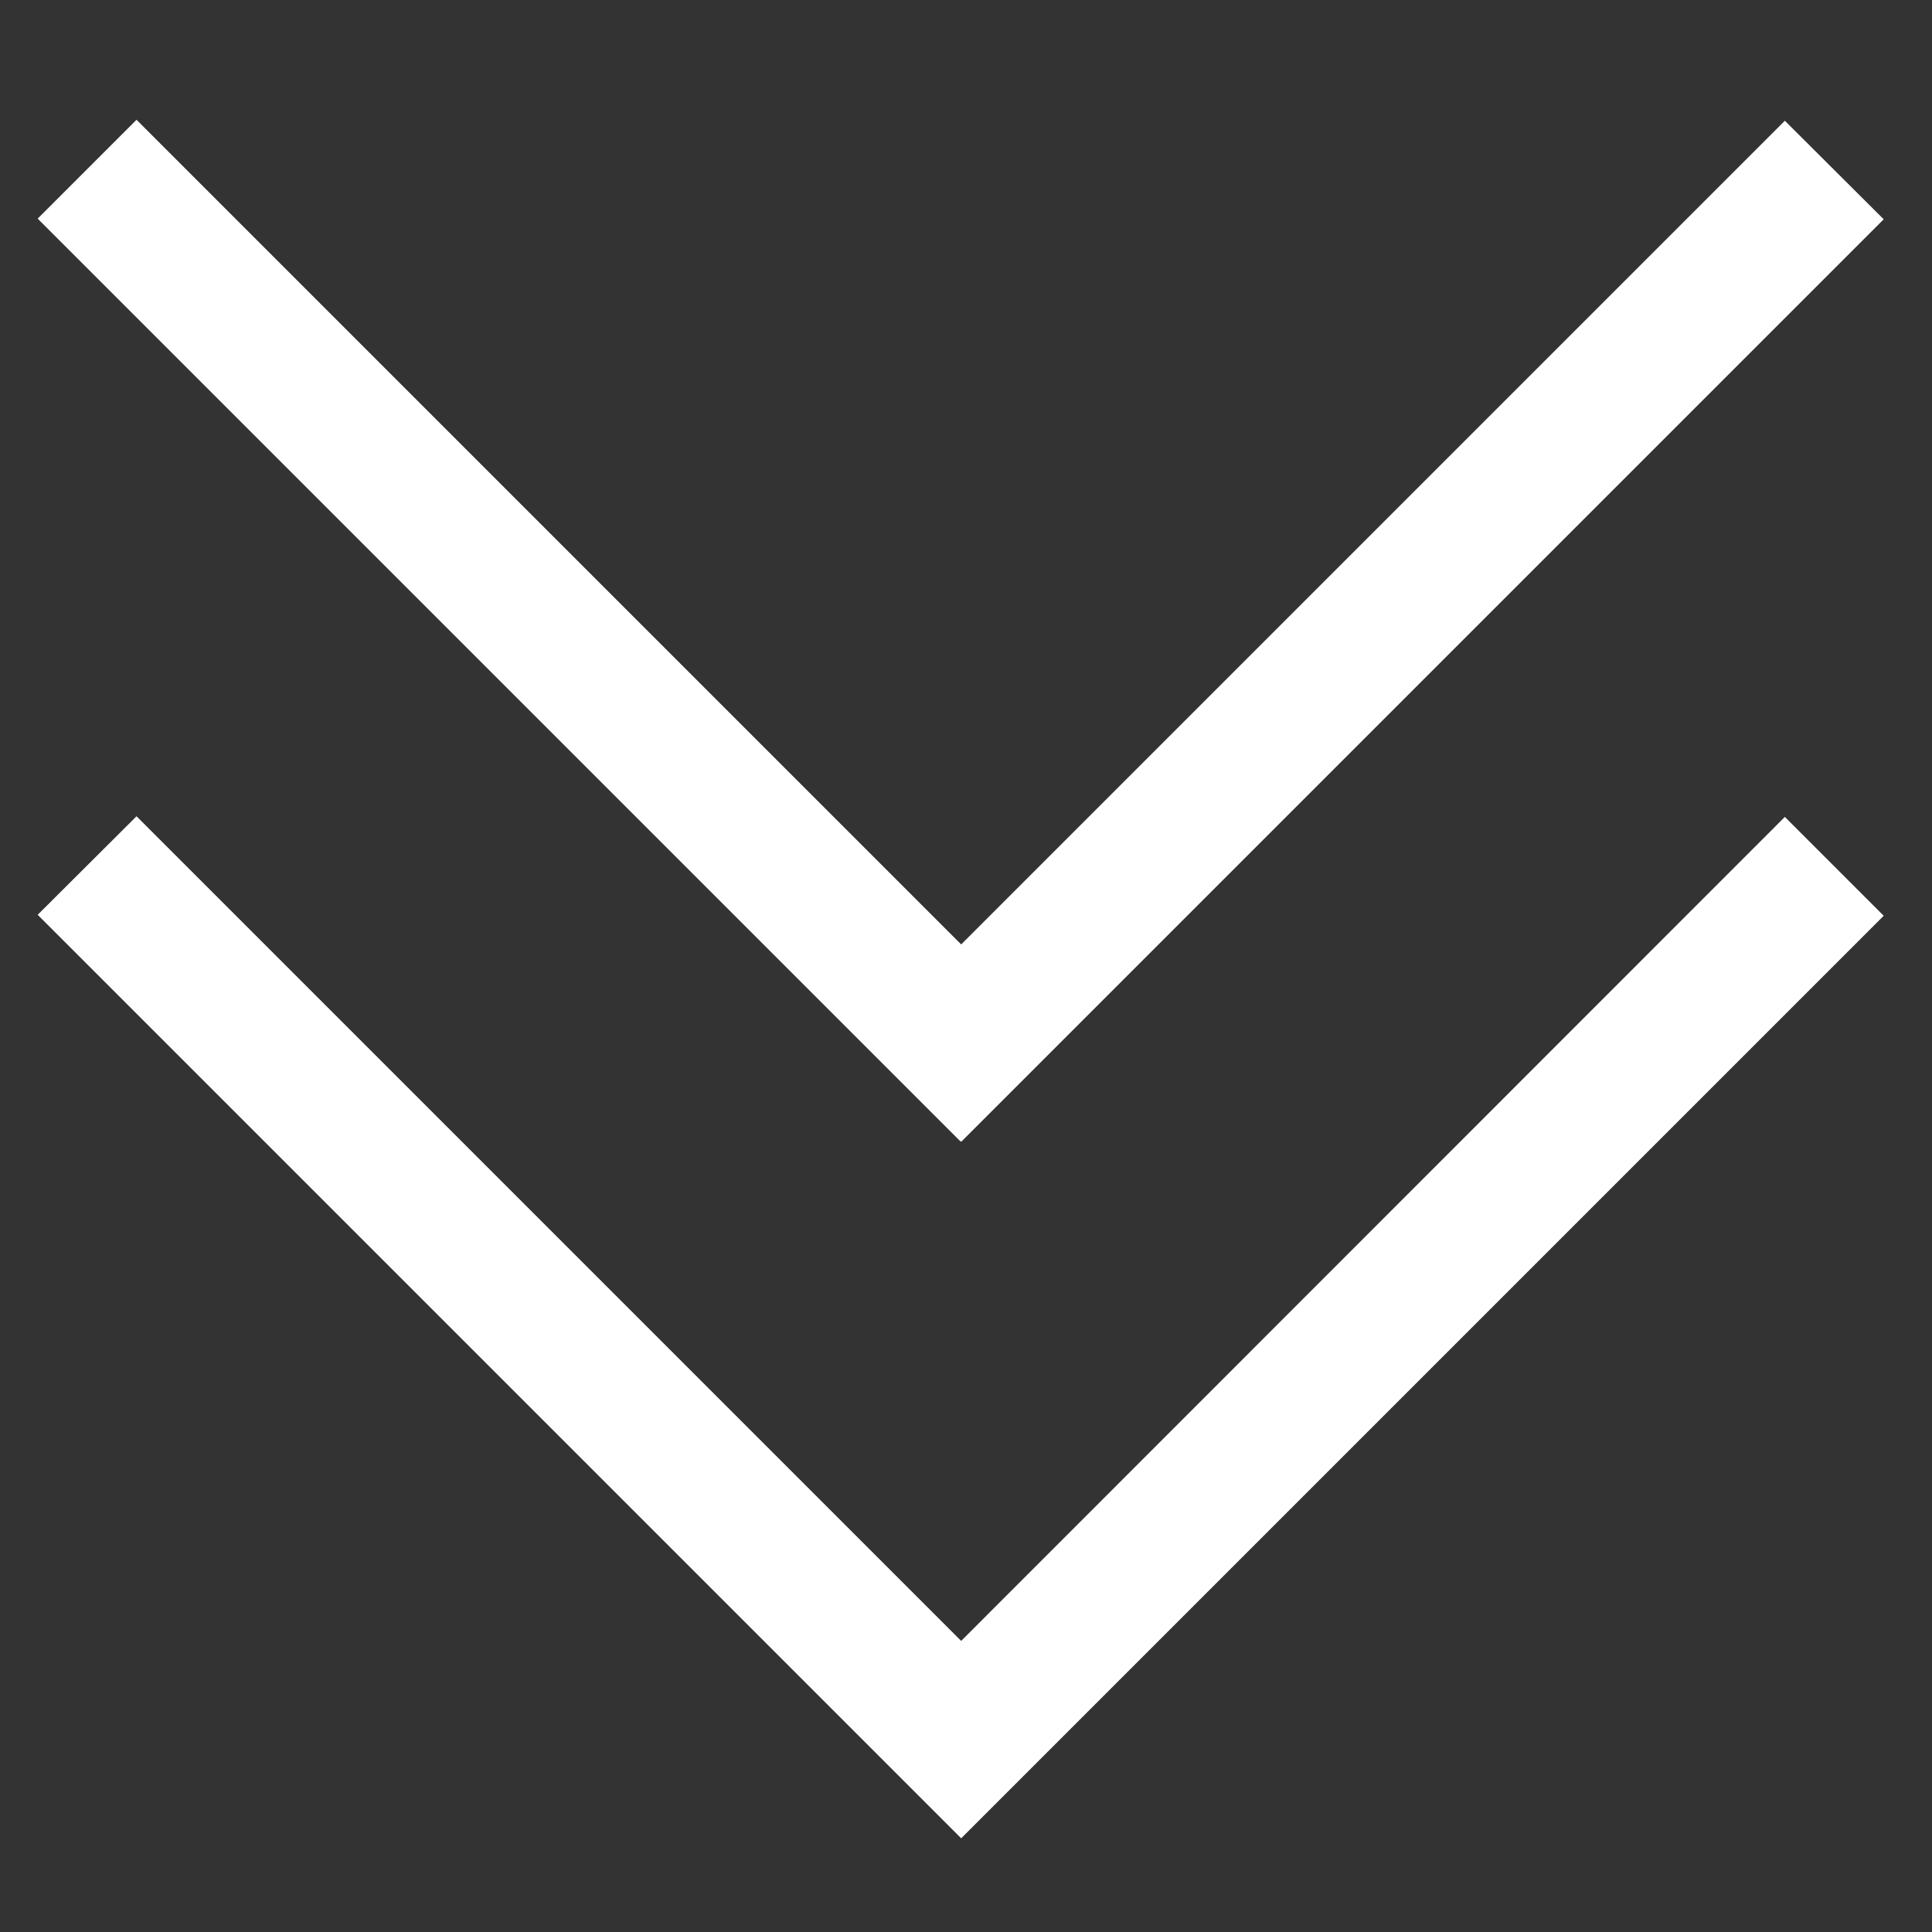
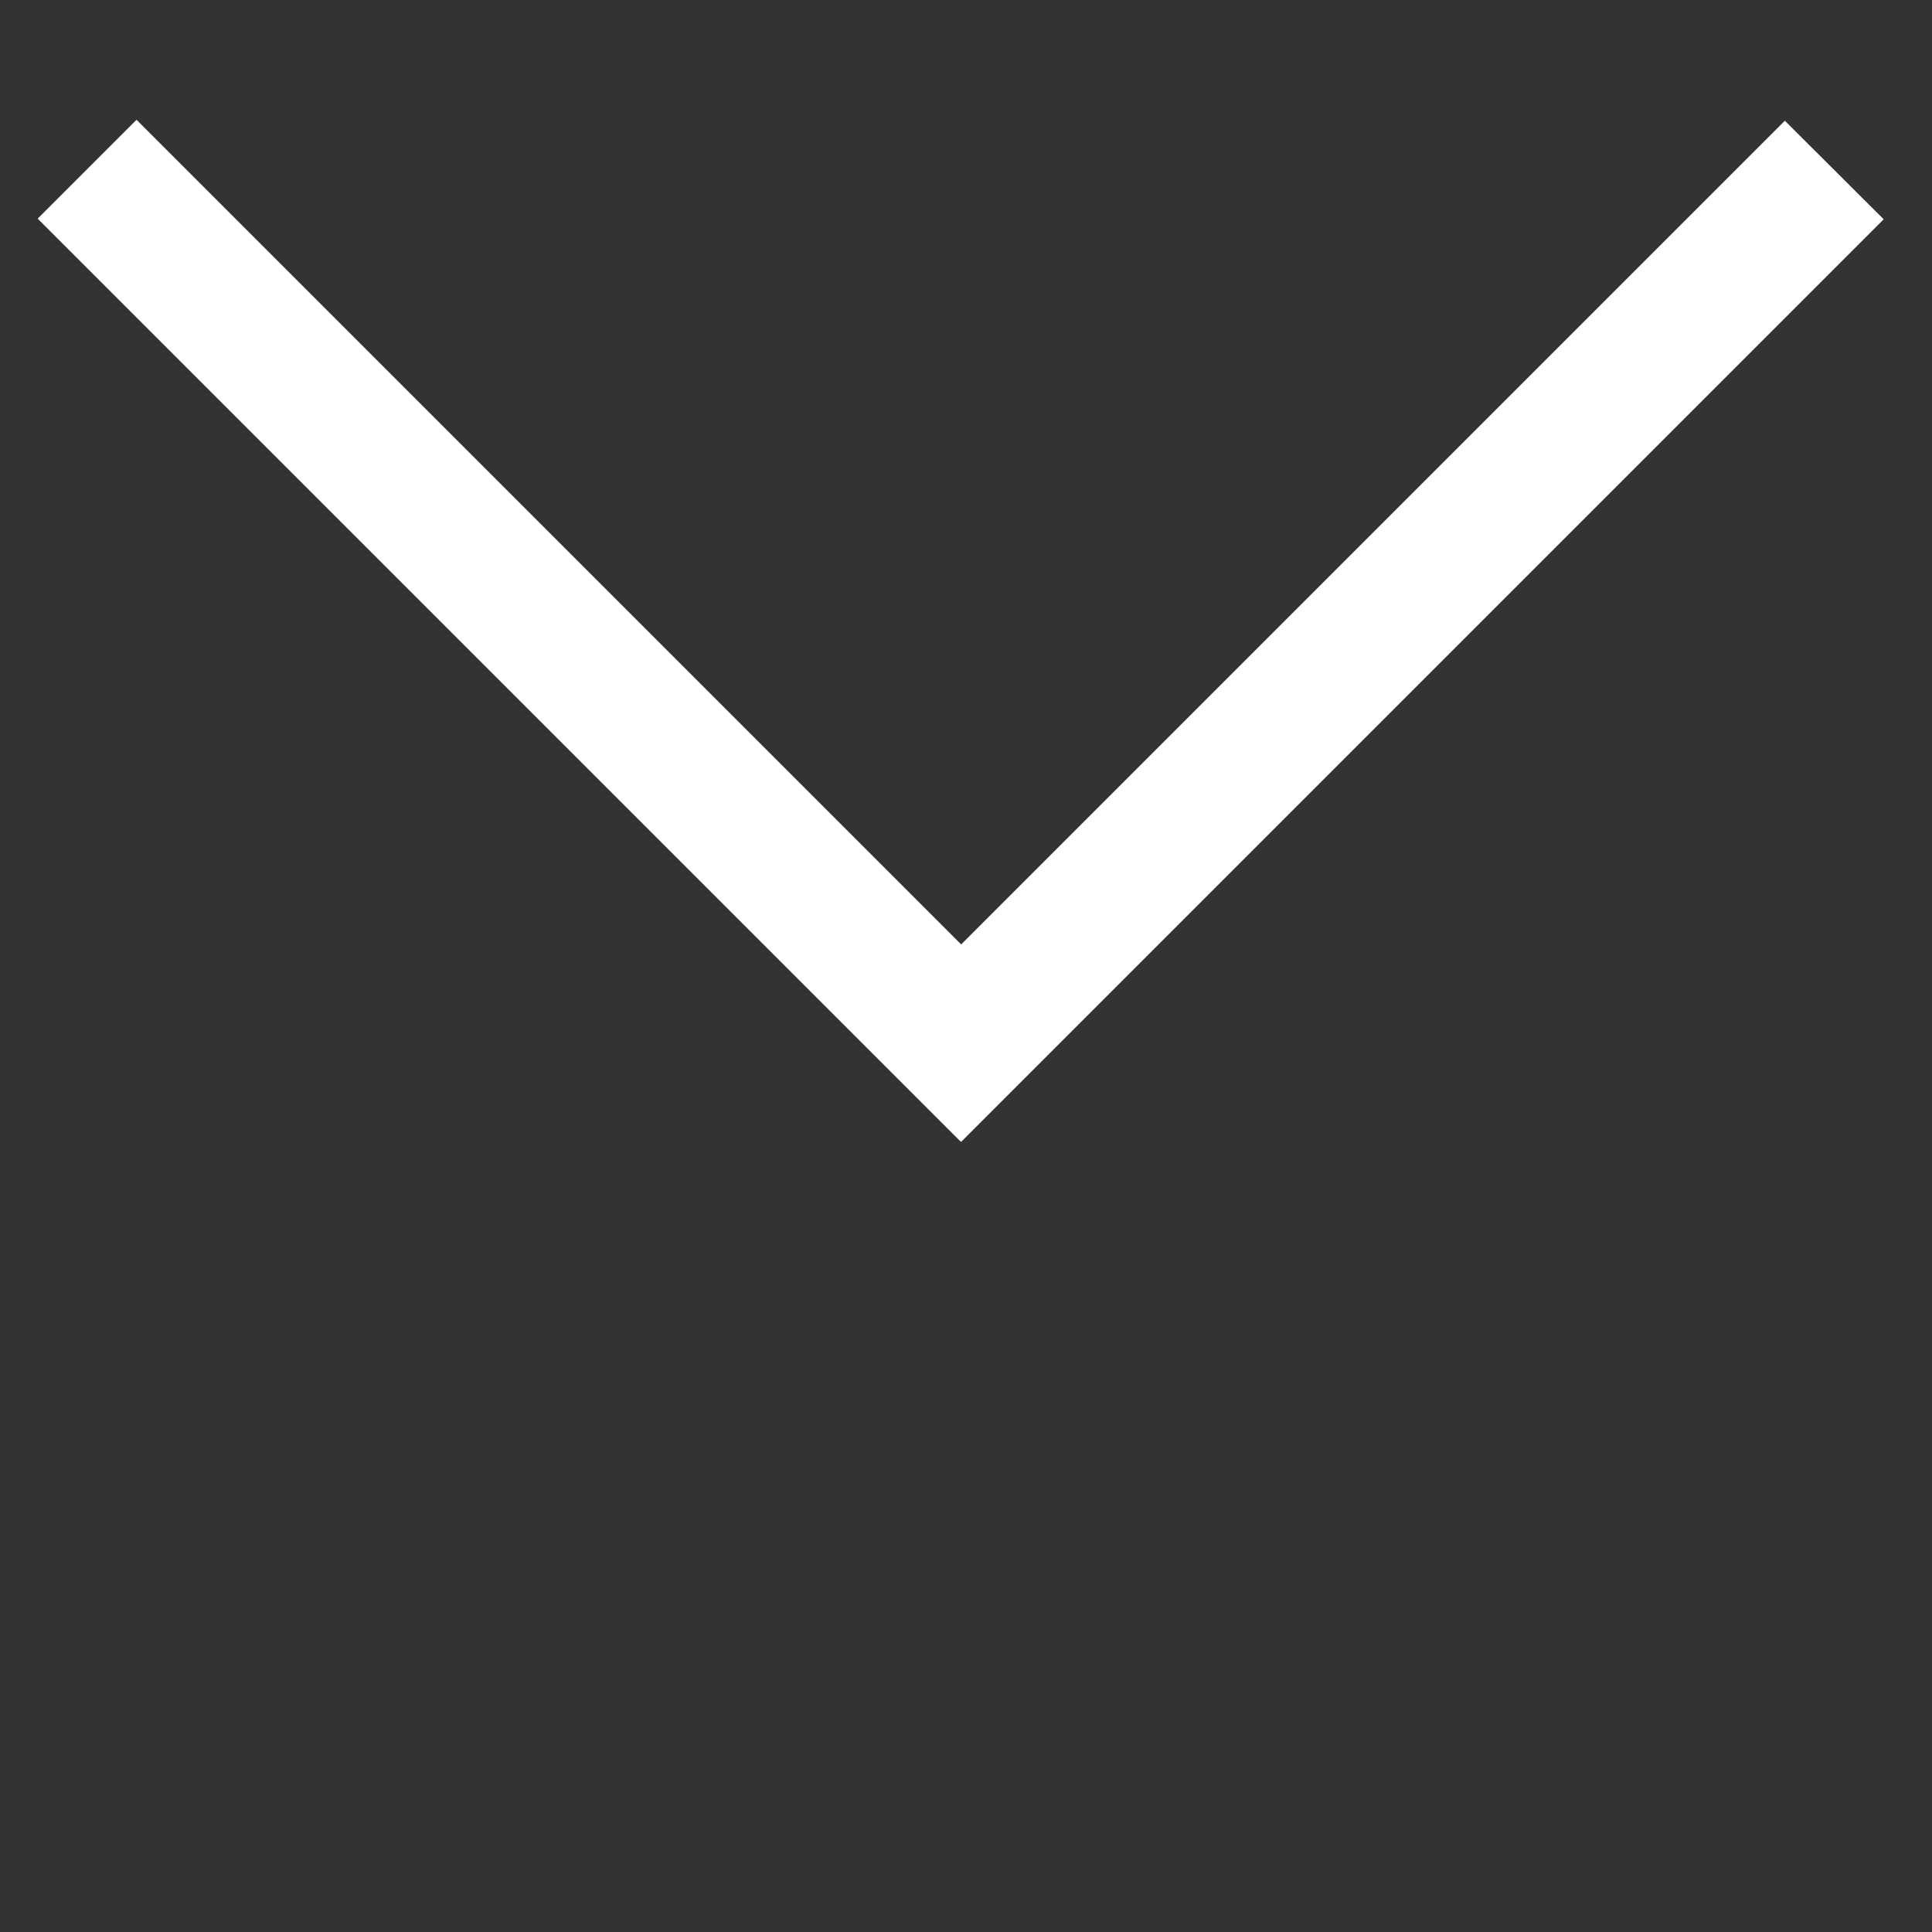
<svg xmlns="http://www.w3.org/2000/svg" version="1.1" id="Layer_1" x="0px" y="0px" viewBox="0 0 600 600" style="enable-background:new 0 0 600 600;" xml:space="preserve">
  <rect x="0" y="0" width="600" height="600" fill="#333333" stroke="none" />
  <style type="text/css">
	.st0{fill:#FFFFFF;}
</style>
  <polygon class="st0" points="585,68.1 554.3,37.5 298.5,293.3 42.4,37.2 11.7,67.9 298.2,354.4 298.2,354.3 298.5,354.6 " />
-   <polygon class="st0" points="585,284.4 554.3,253.7 298.5,509.6 42.4,253.5 11.7,284.1 298.2,570.6 298.2,570.6 298.5,570.9 " />
</svg>